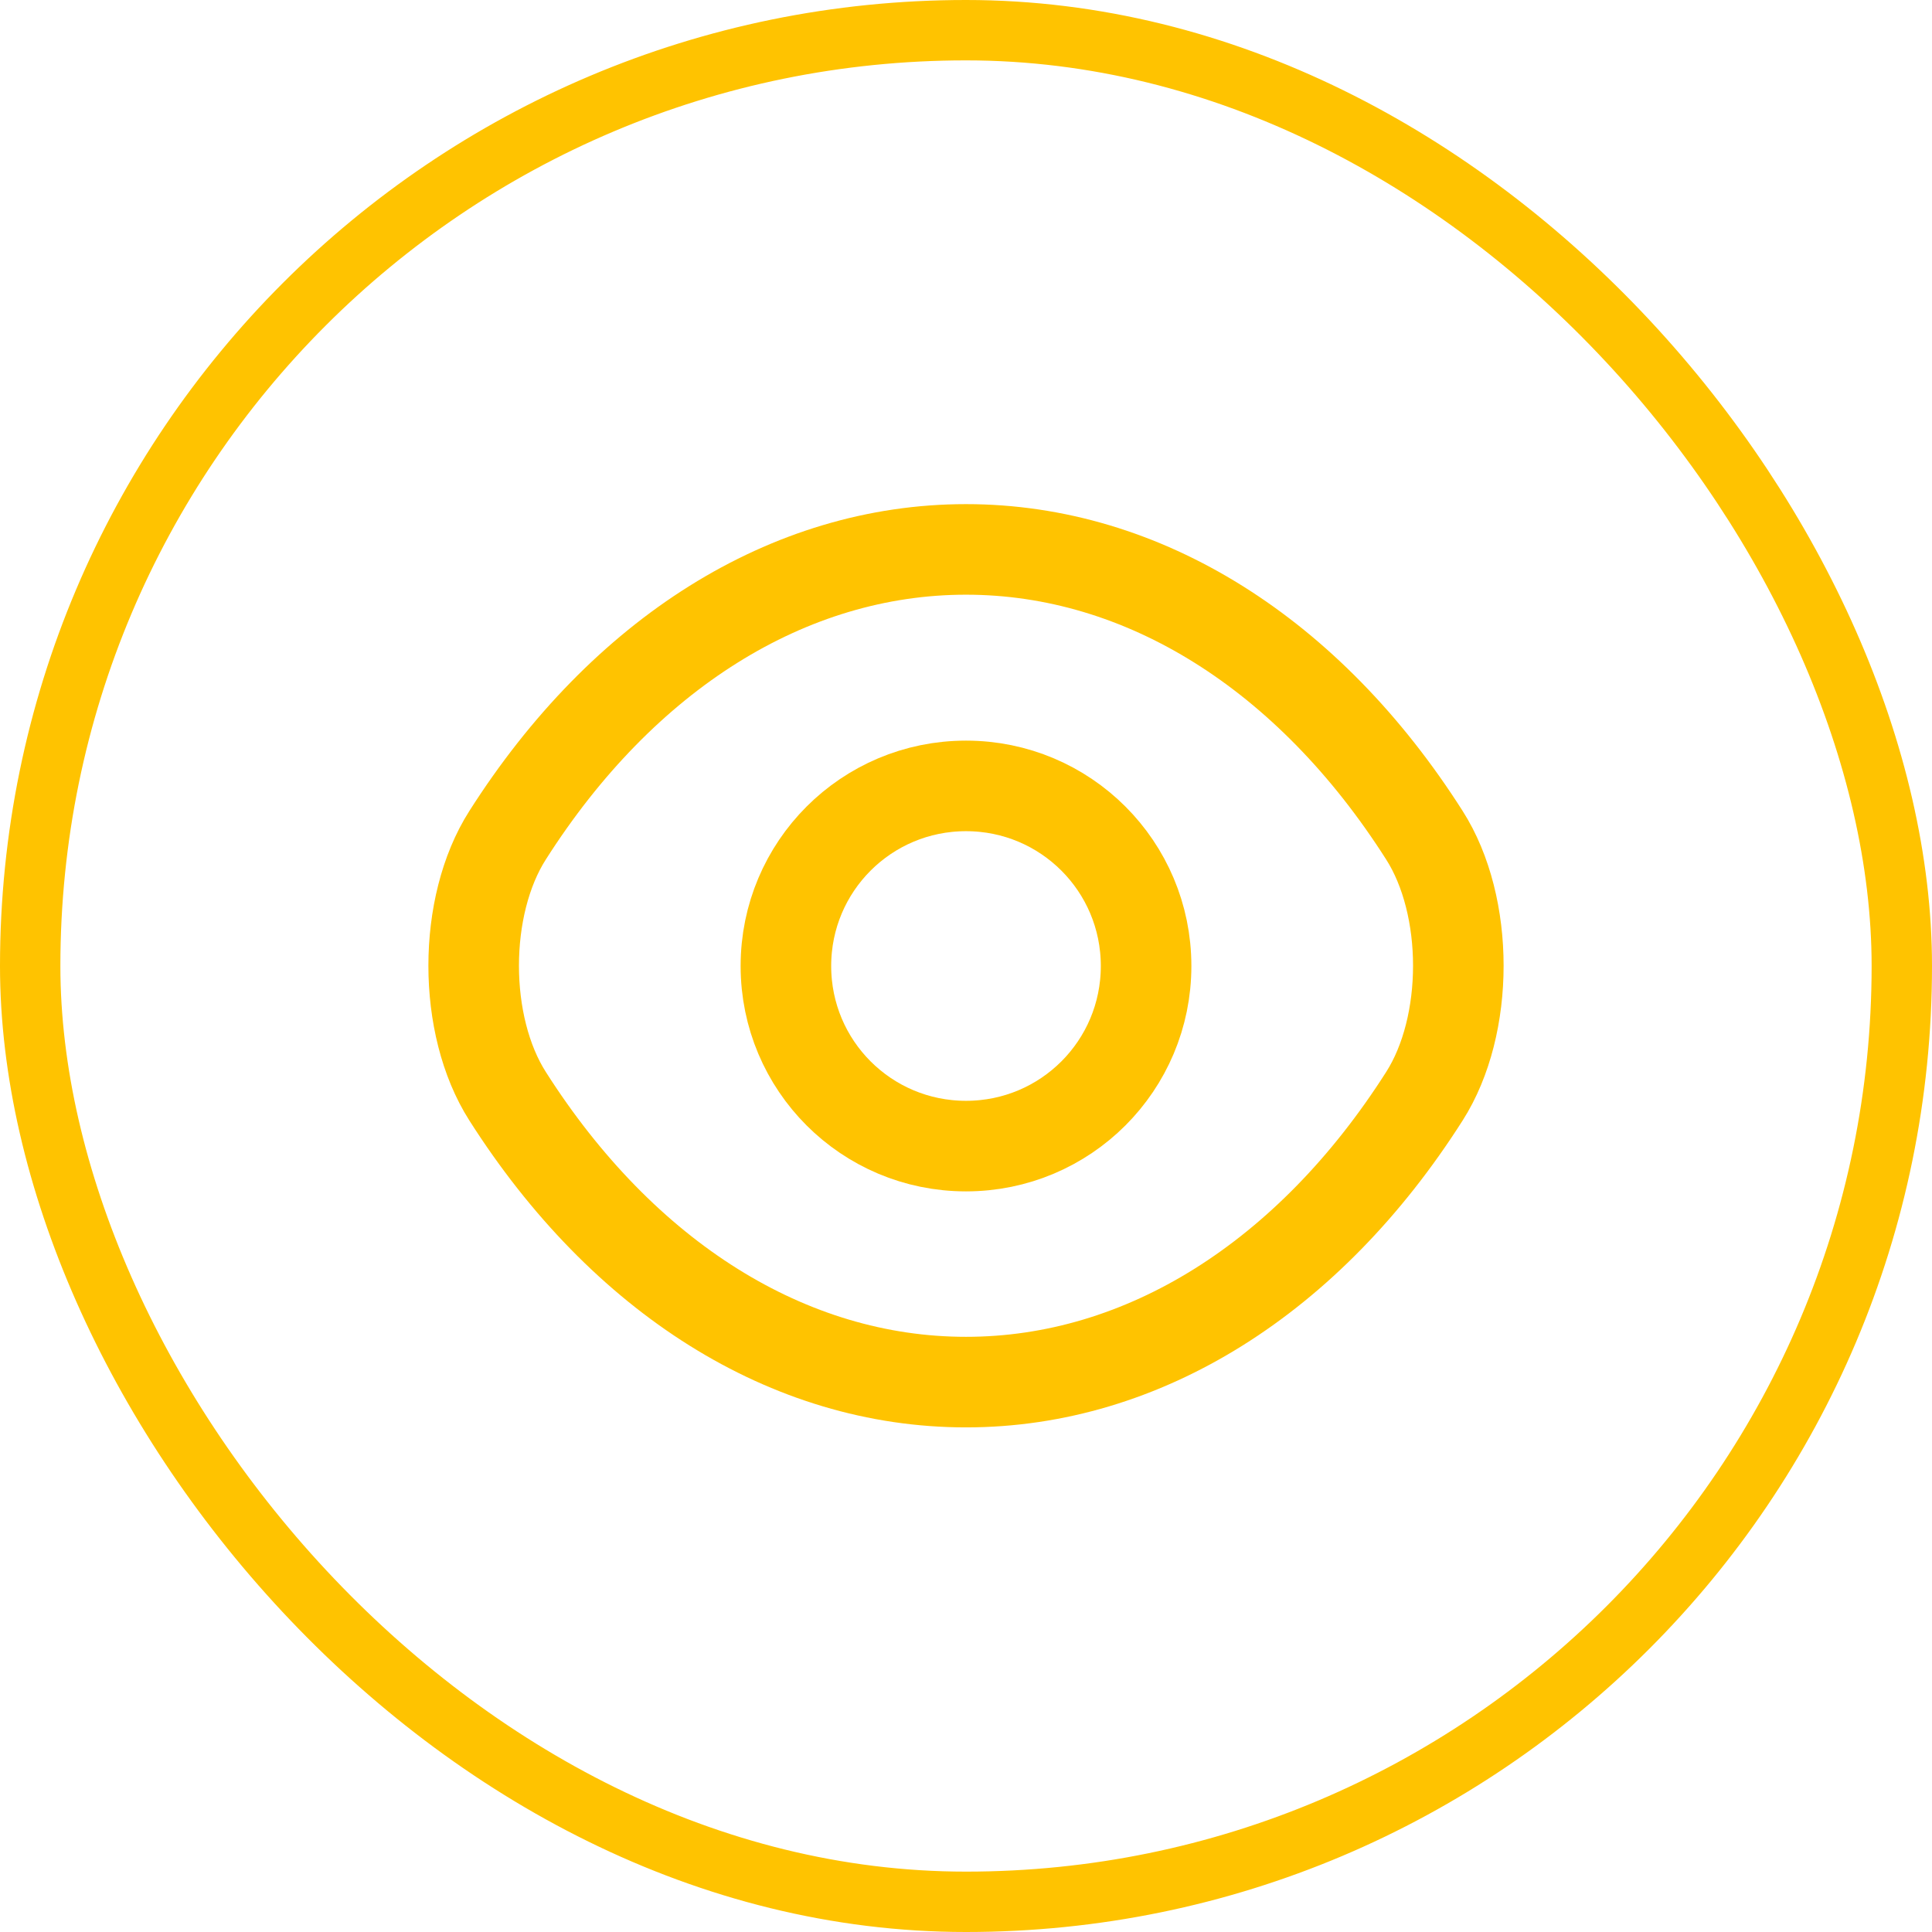
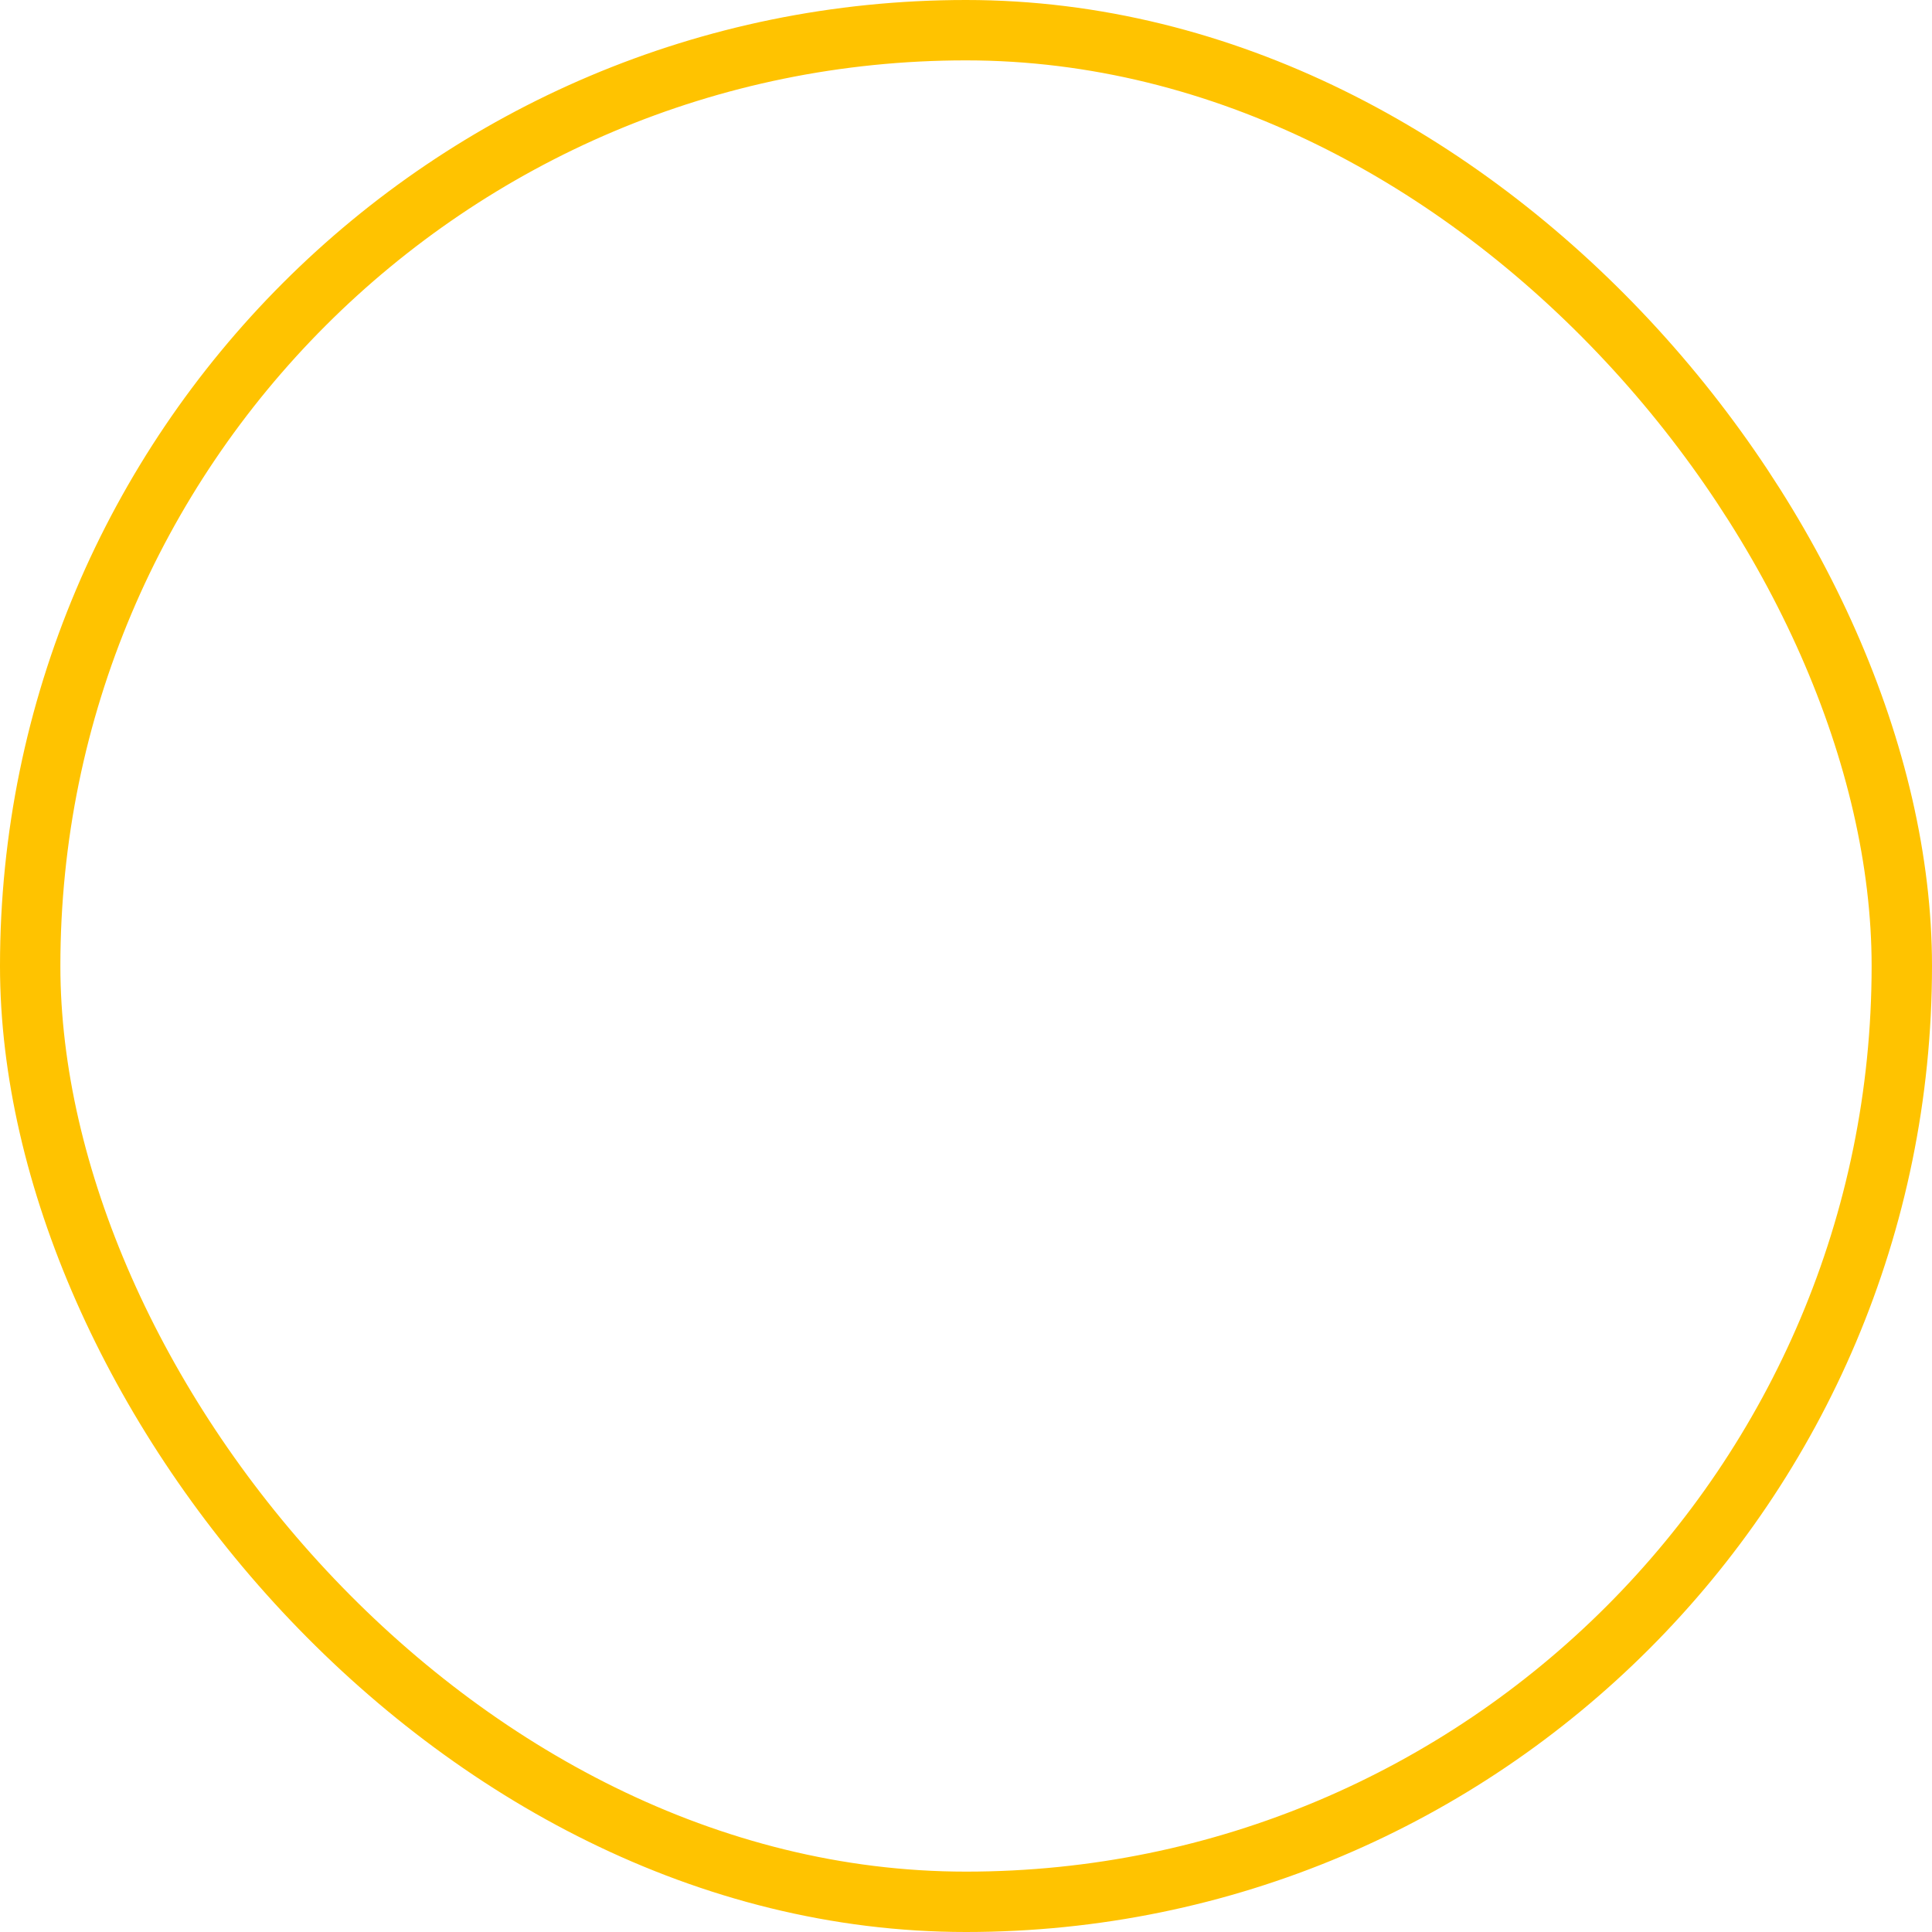
<svg xmlns="http://www.w3.org/2000/svg" width="32" height="32" viewBox="0 0 32 32" fill="none">
  <rect x="0.5" y="0.5" width="31" height="31" rx="15.5" stroke="#FFC300" />
-   <path d="M18.983 16C18.983 17.65 17.65 18.983 16 18.983C14.35 18.983 13.017 17.65 13.017 16C13.017 14.35 14.35 13.017 16 13.017C17.65 13.017 18.983 14.35 18.983 16Z" stroke="#FFC300" stroke-width="1.5" stroke-linecap="round" stroke-linejoin="round" />
-   <path d="M16 22.892C18.942 22.892 21.683 21.158 23.592 18.158C24.342 16.983 24.342 15.008 23.592 13.833C21.683 10.833 18.942 9.1 16 9.1C13.058 9.1 10.317 10.833 8.408 13.833C7.658 15.008 7.658 16.983 8.408 18.158C10.317 21.158 13.058 22.892 16 22.892Z" stroke="#FFC300" stroke-width="1.5" stroke-linecap="round" stroke-linejoin="round" />
</svg>